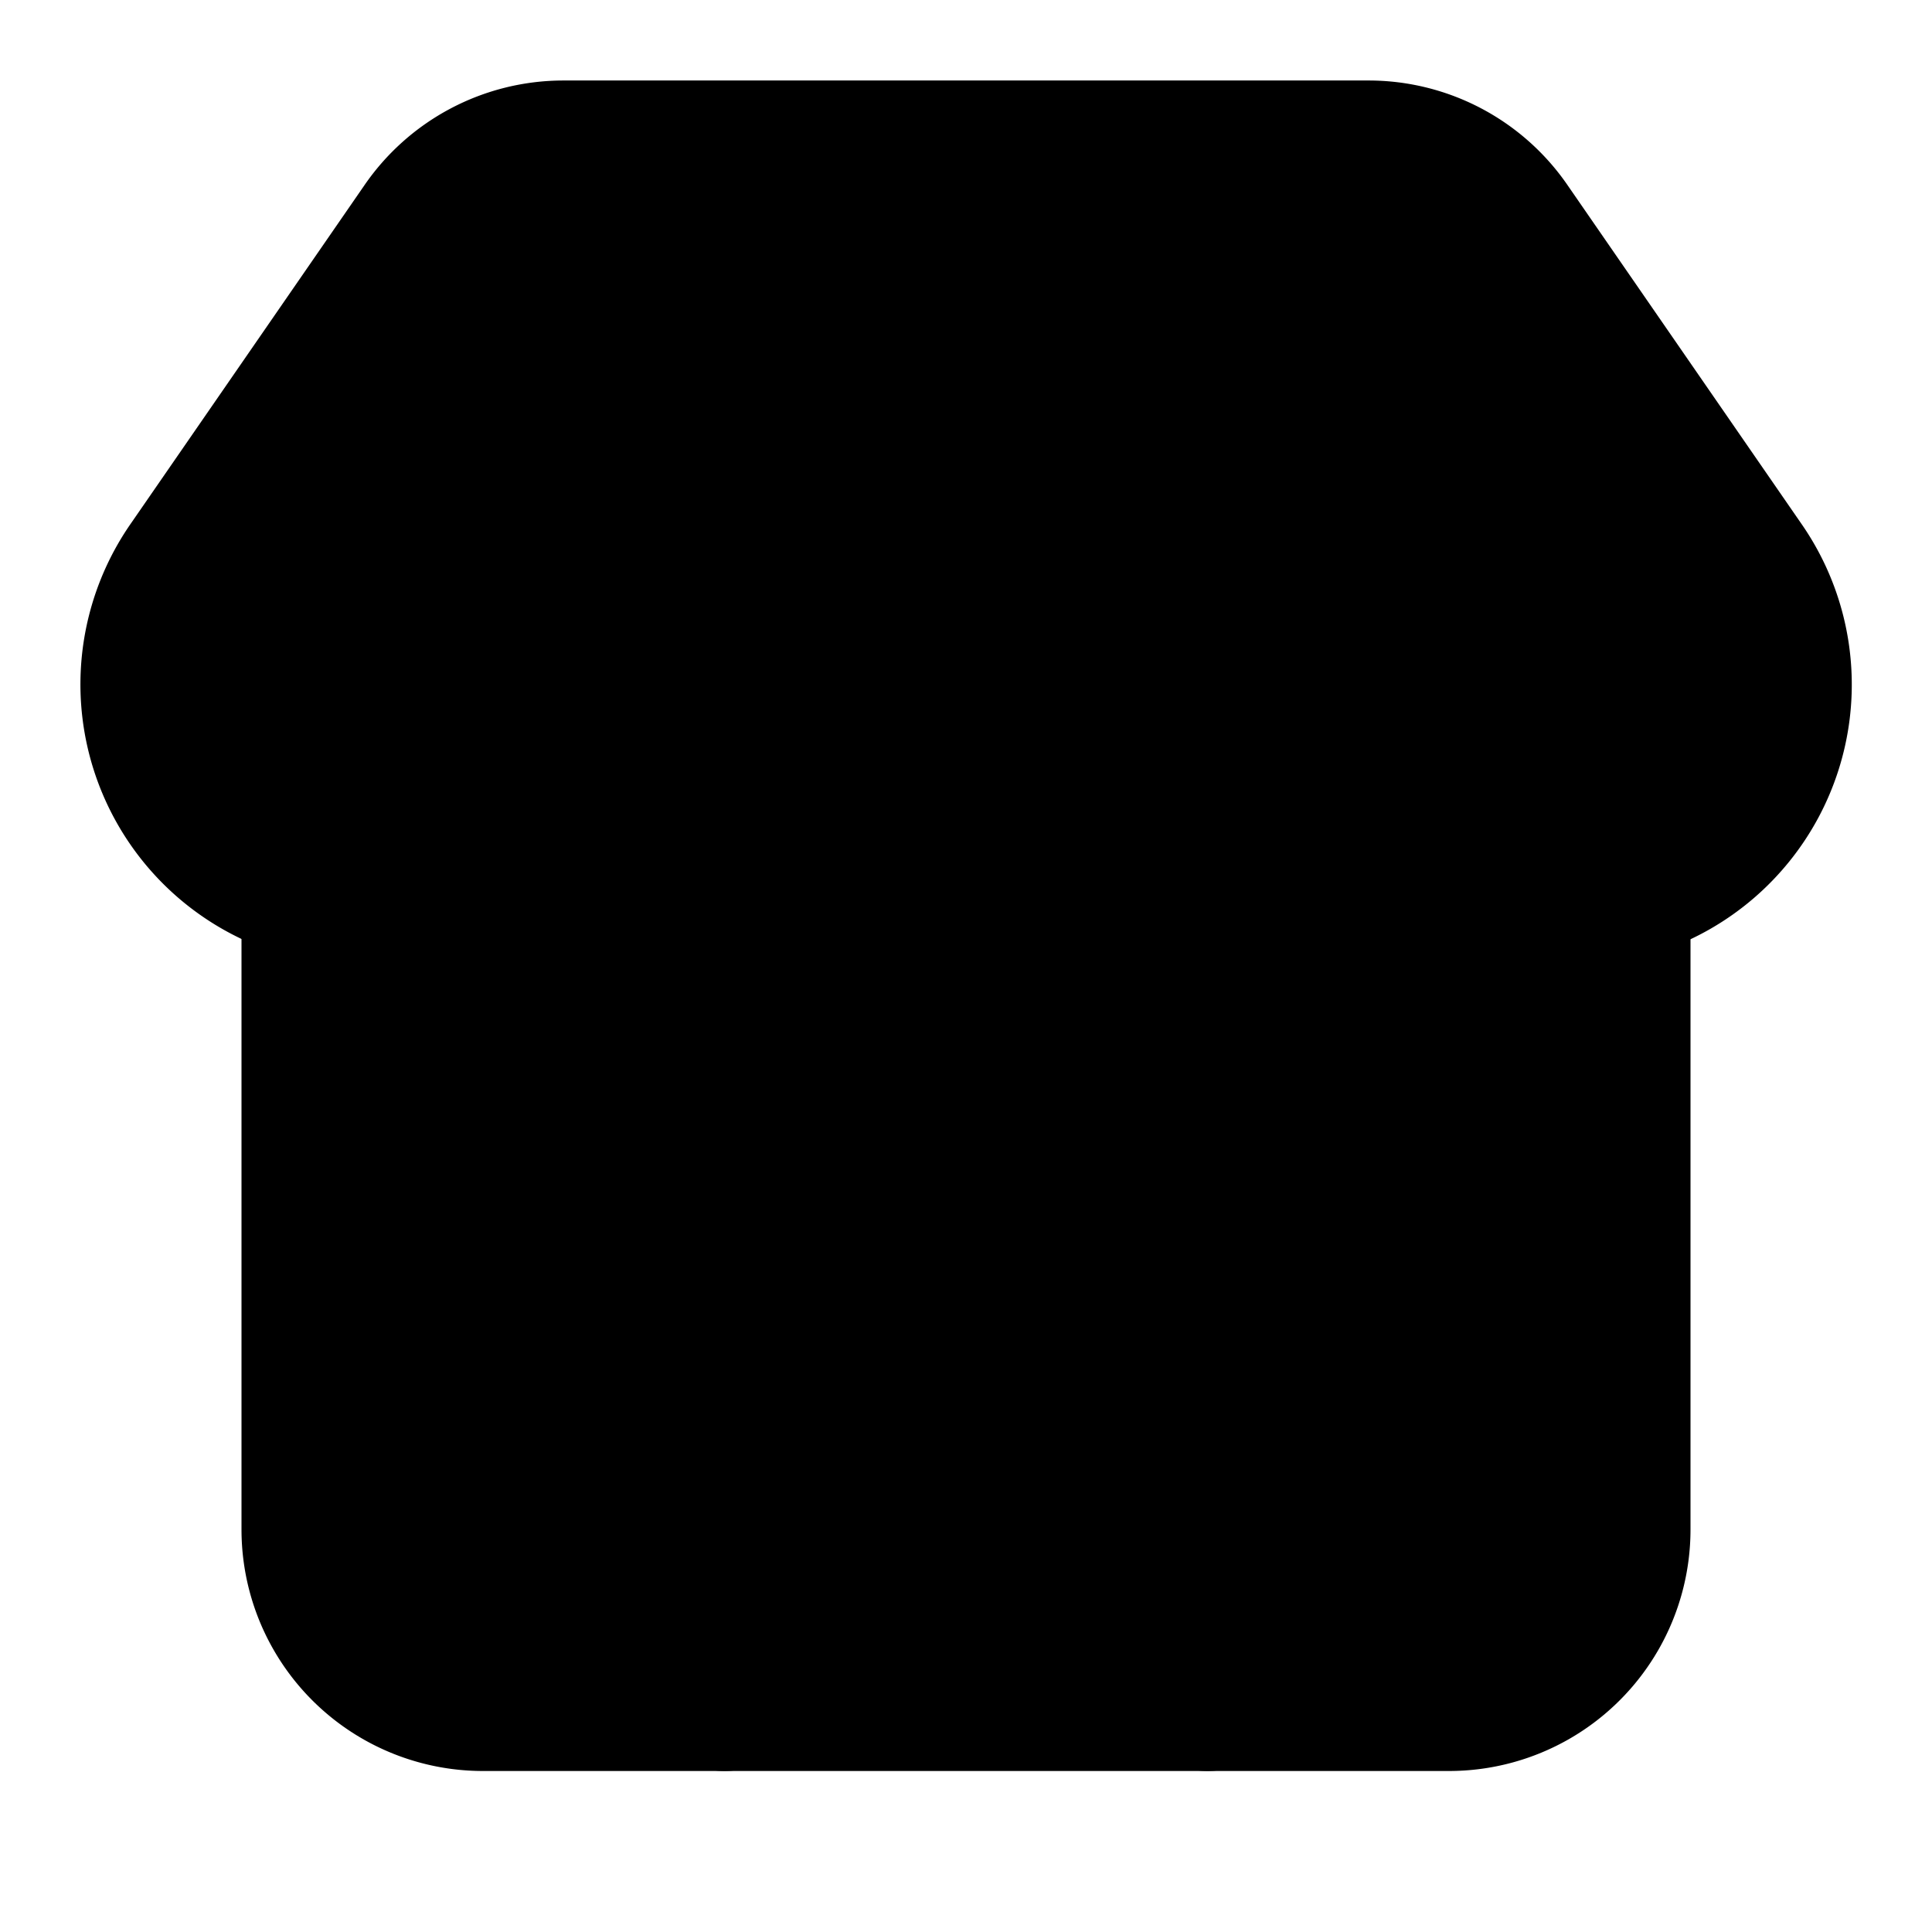
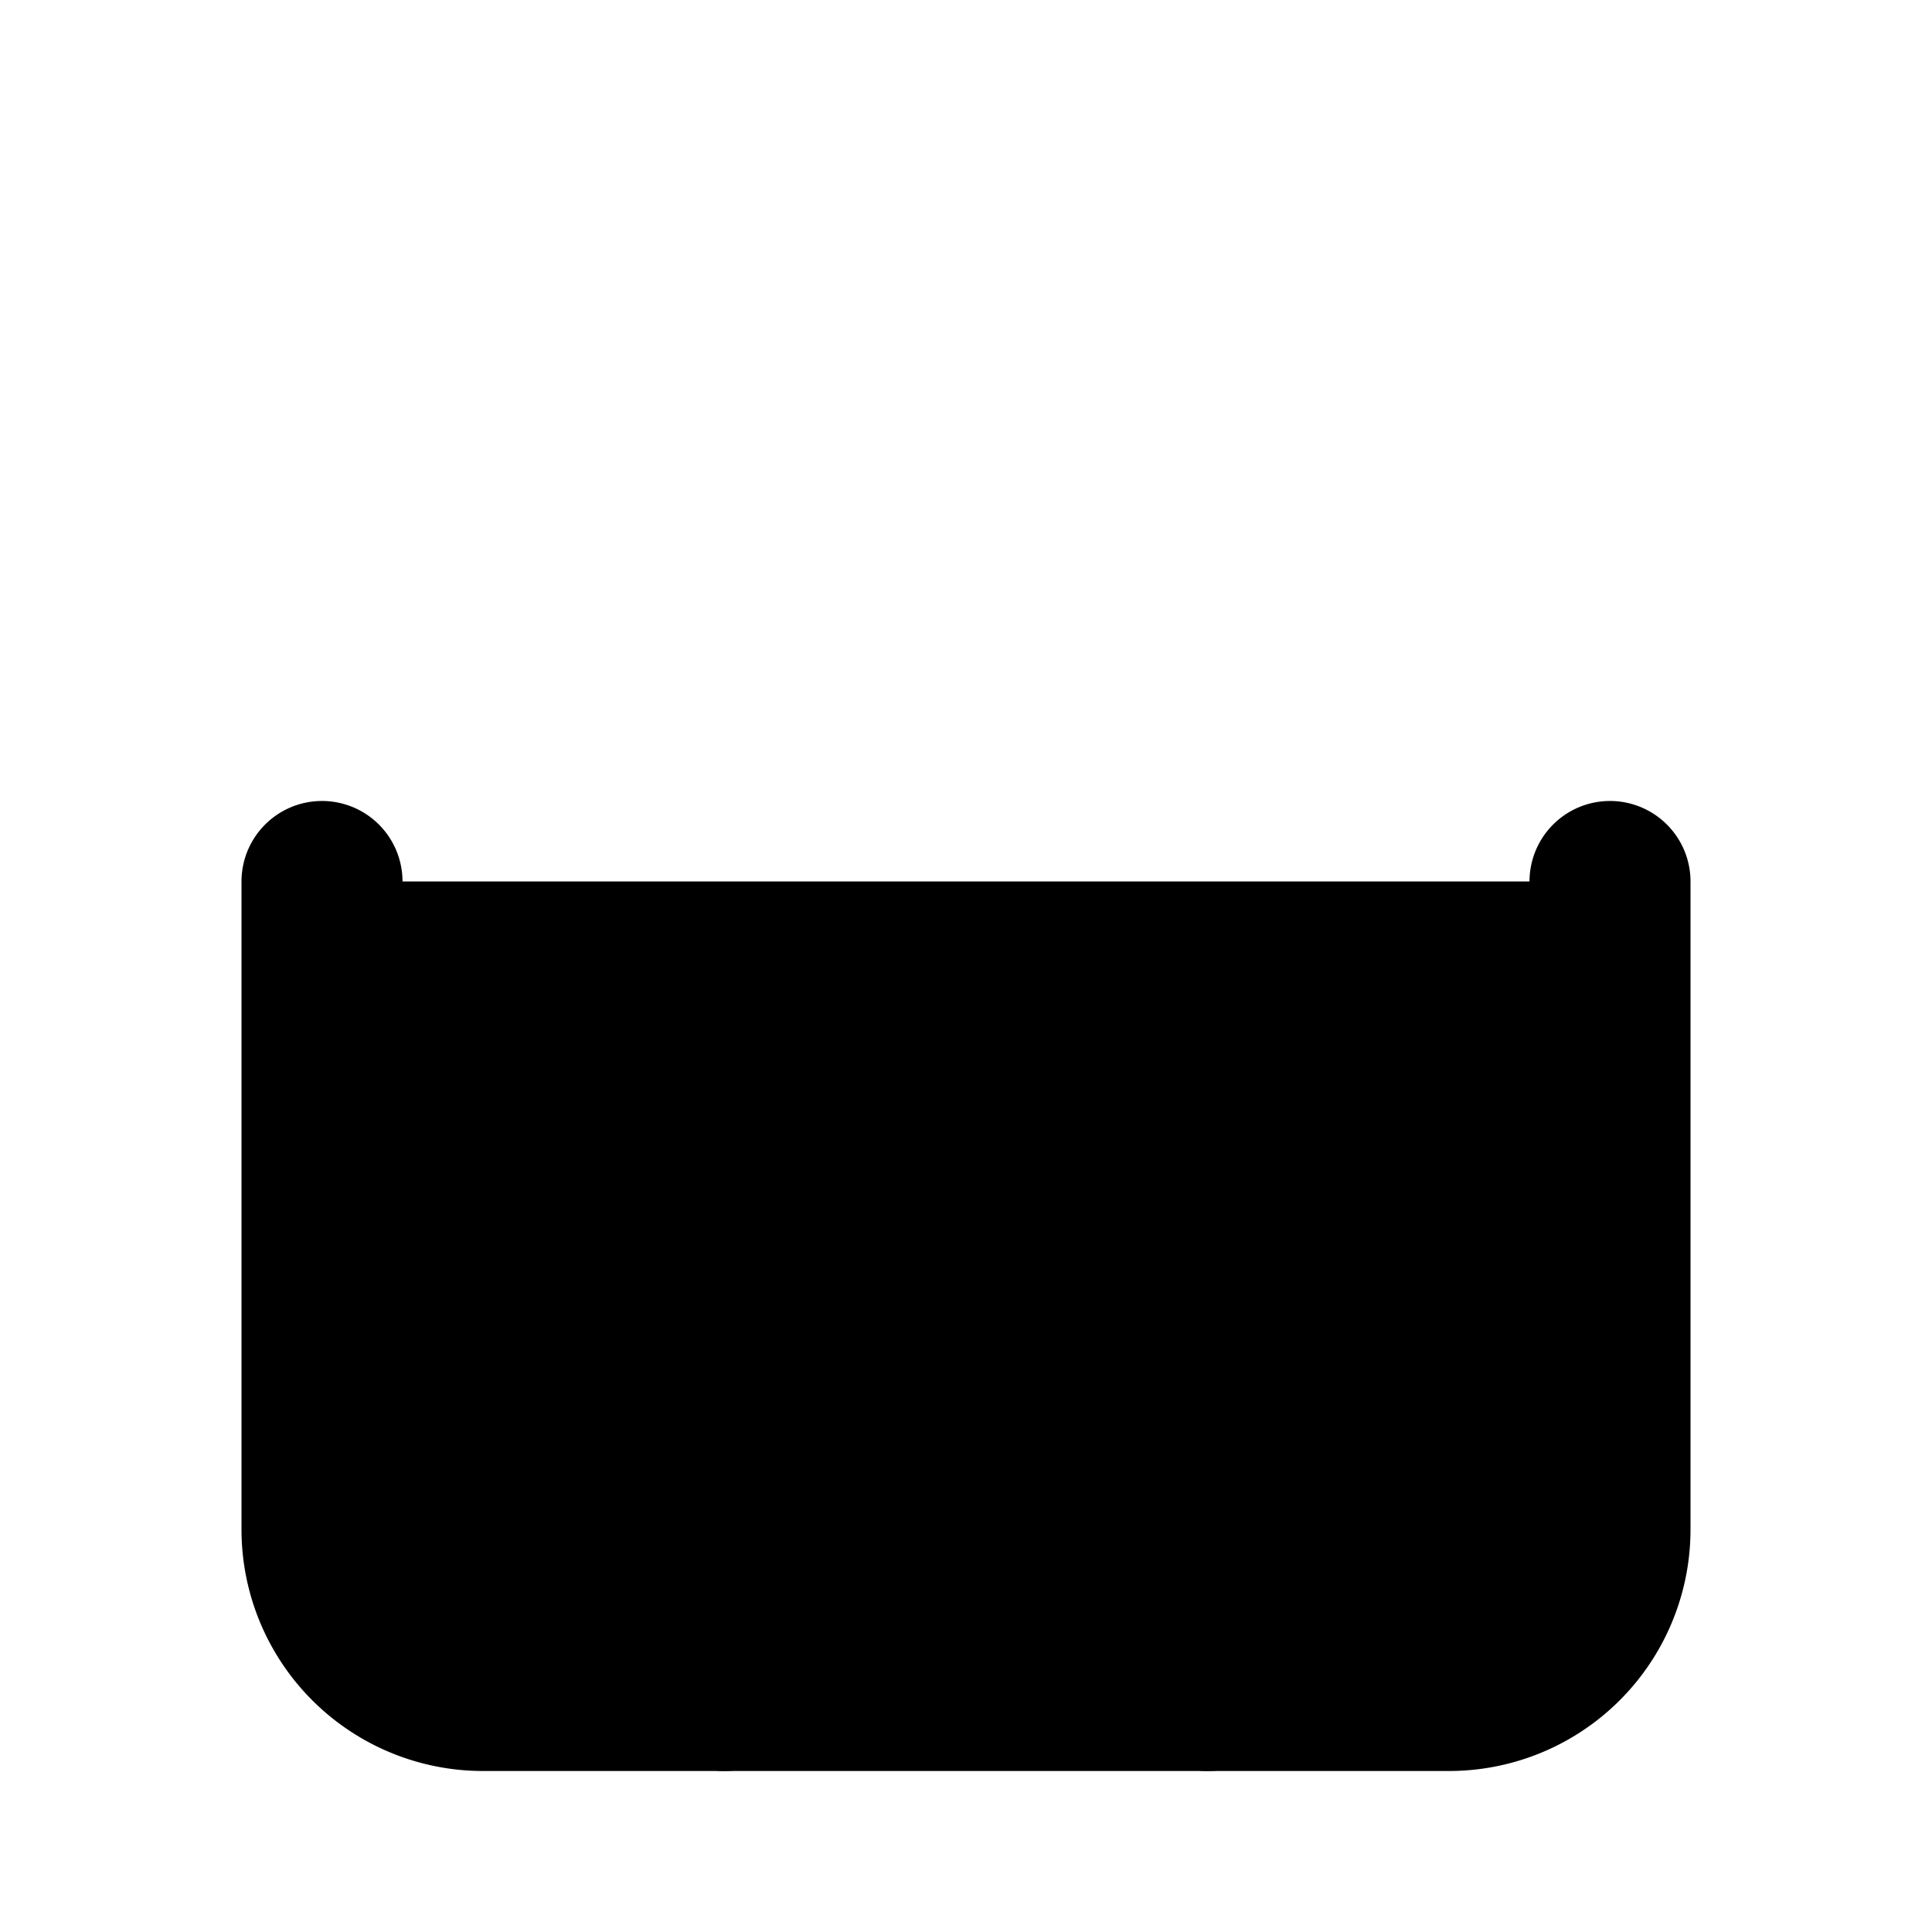
<svg xmlns="http://www.w3.org/2000/svg" width="24" height="24" viewBox="0 0 24 24" fill="currentColor" stroke="currentColor" stroke-width="2" stroke-linecap="round" stroke-linejoin="round">
  <path vector-effect="non-scaling-stroke" d="M15 21v-5a1 1 0 0 0-1-1h-4a1 1 0 0 0-1 1v5" />
-   <path vector-effect="non-scaling-stroke" d="M17.774 10.31a1.12 1.12 0 0 0-1.549 0 2.5 2.5 0 0 1-3.451 0 1.12 1.12 0 0 0-1.548 0 2.5 2.5 0 0 1-3.452 0 1.12 1.12 0 0 0-1.549 0 2.5 2.5 0 0 1-3.77-3.248l2.889-4.184A2 2 0 0 1 7 2h10a2 2 0 0 1 1.653.873l2.895 4.192a2.5 2.5 0 0 1-3.774 3.244" />
  <path vector-effect="non-scaling-stroke" d="M4 10.95V19a2 2 0 0 0 2 2h12a2 2 0 0 0 2-2v-8.05" />
</svg>